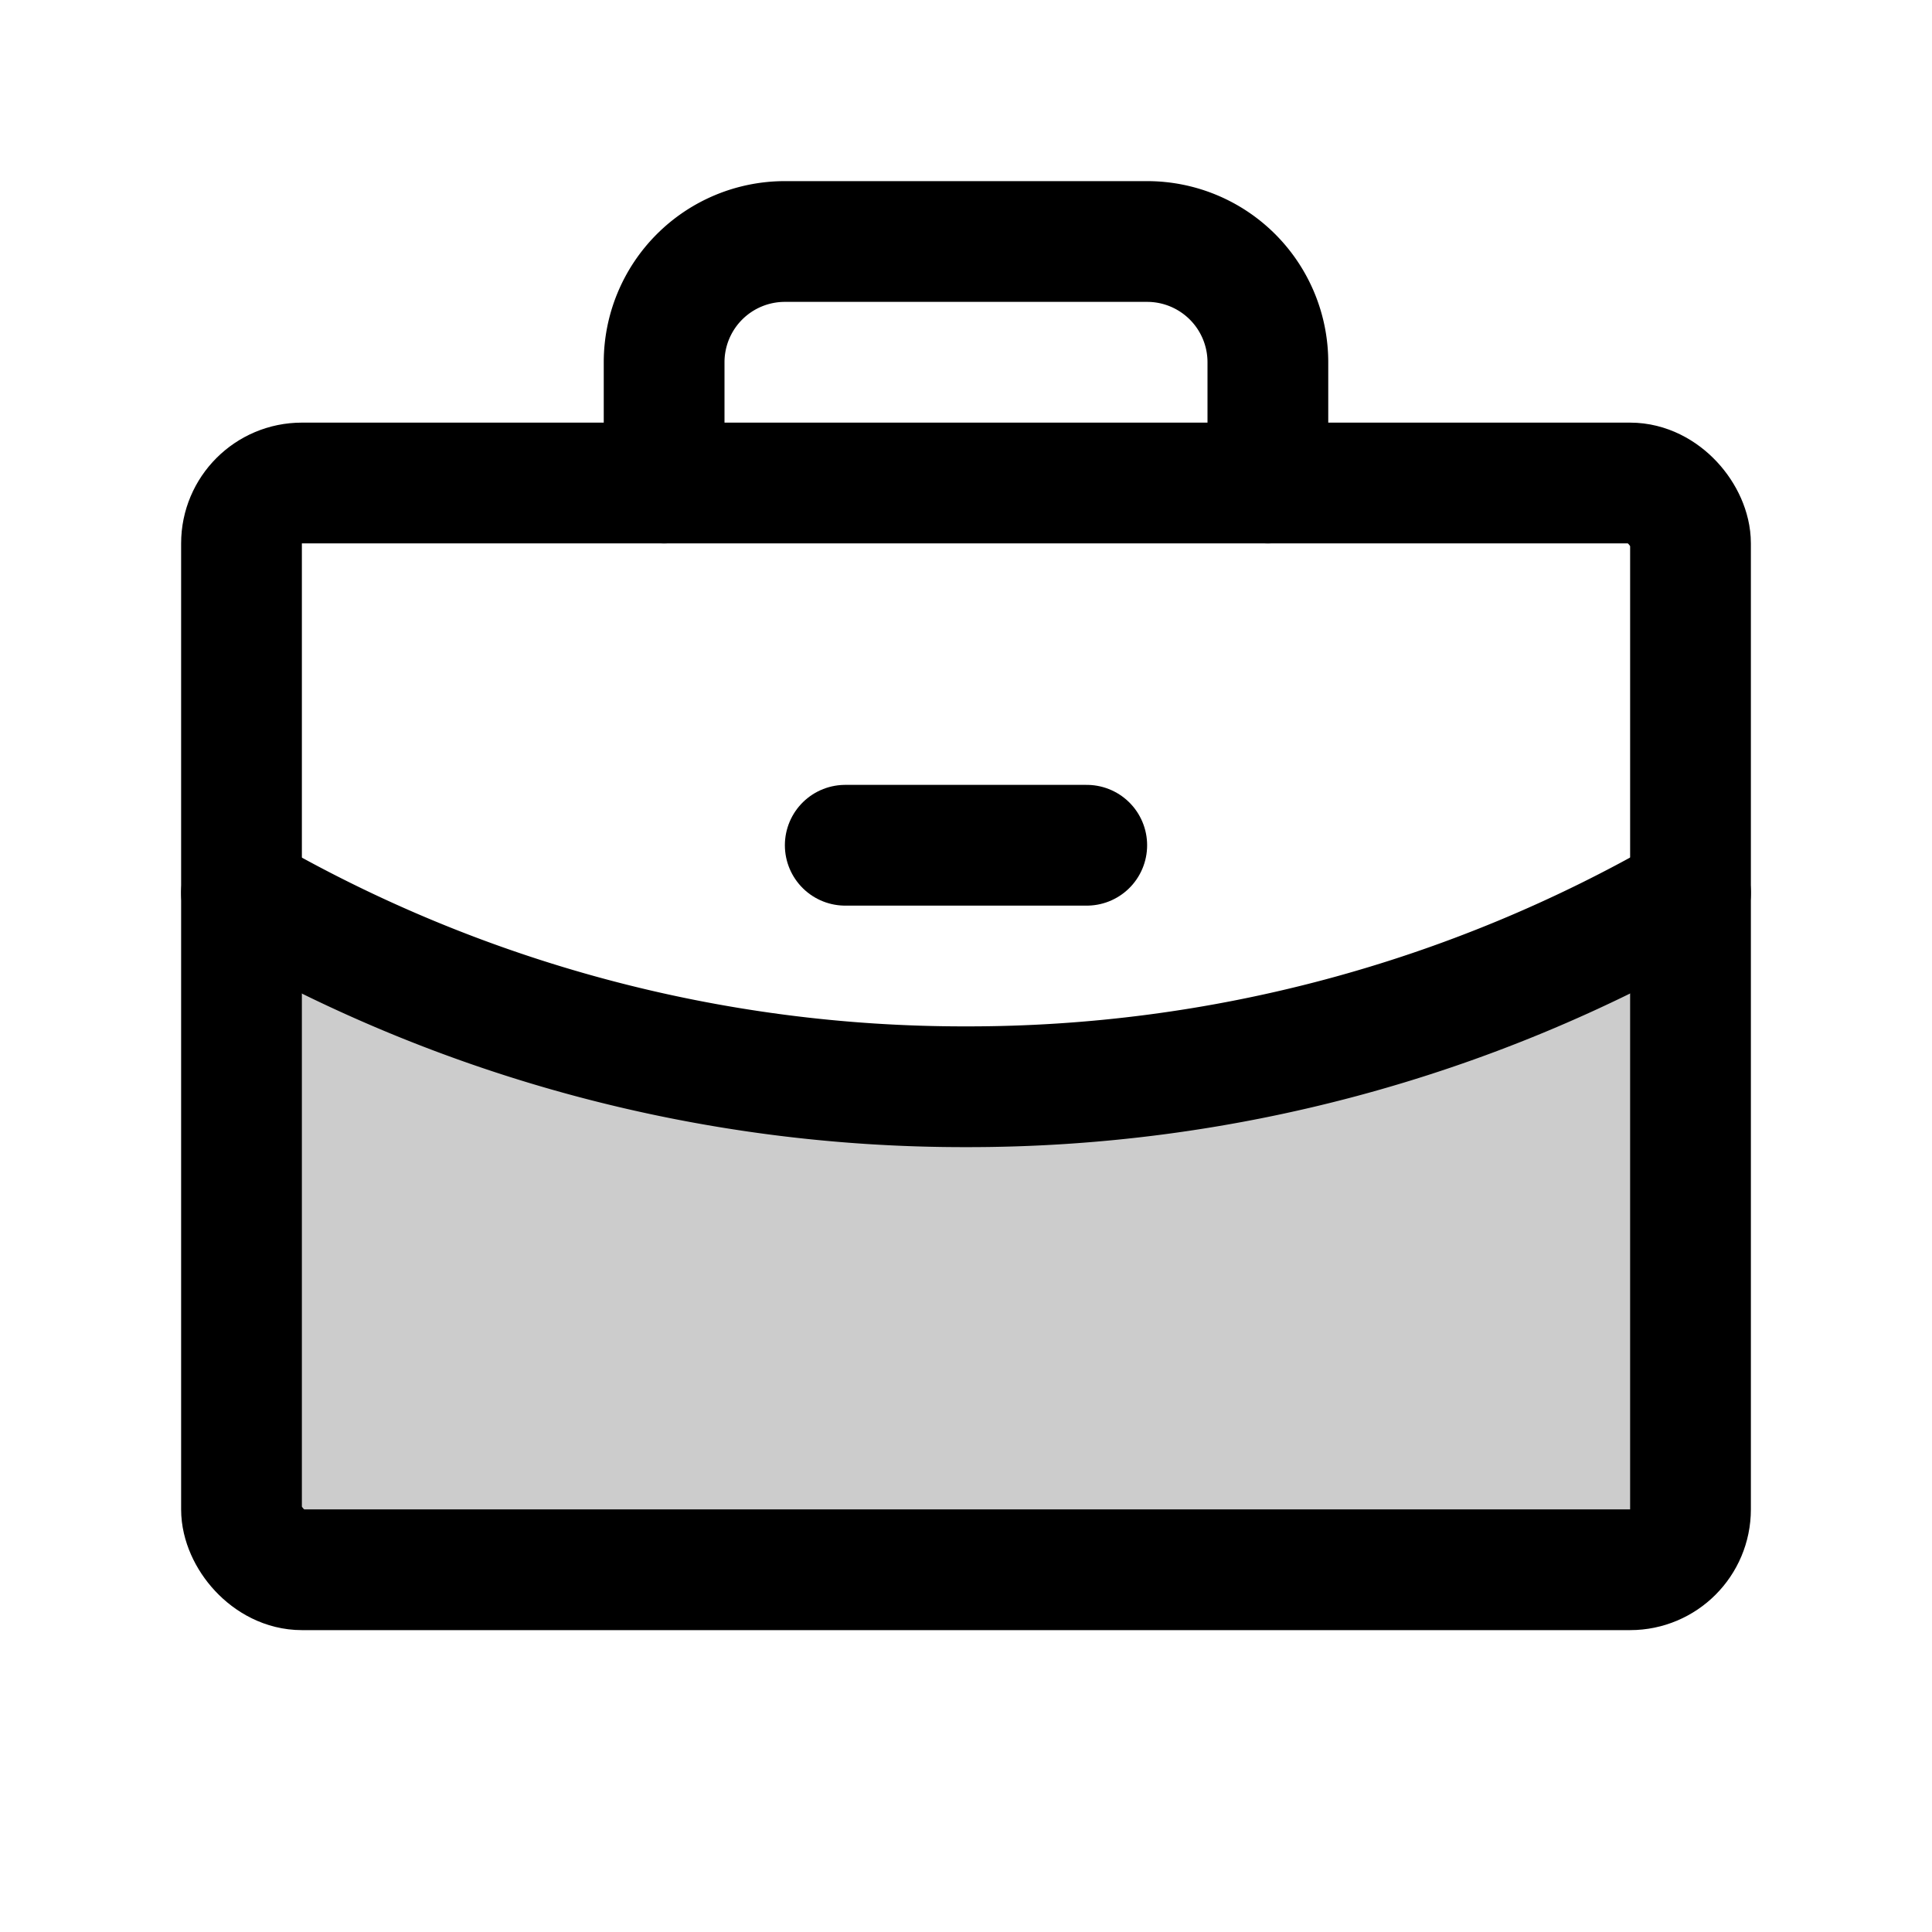
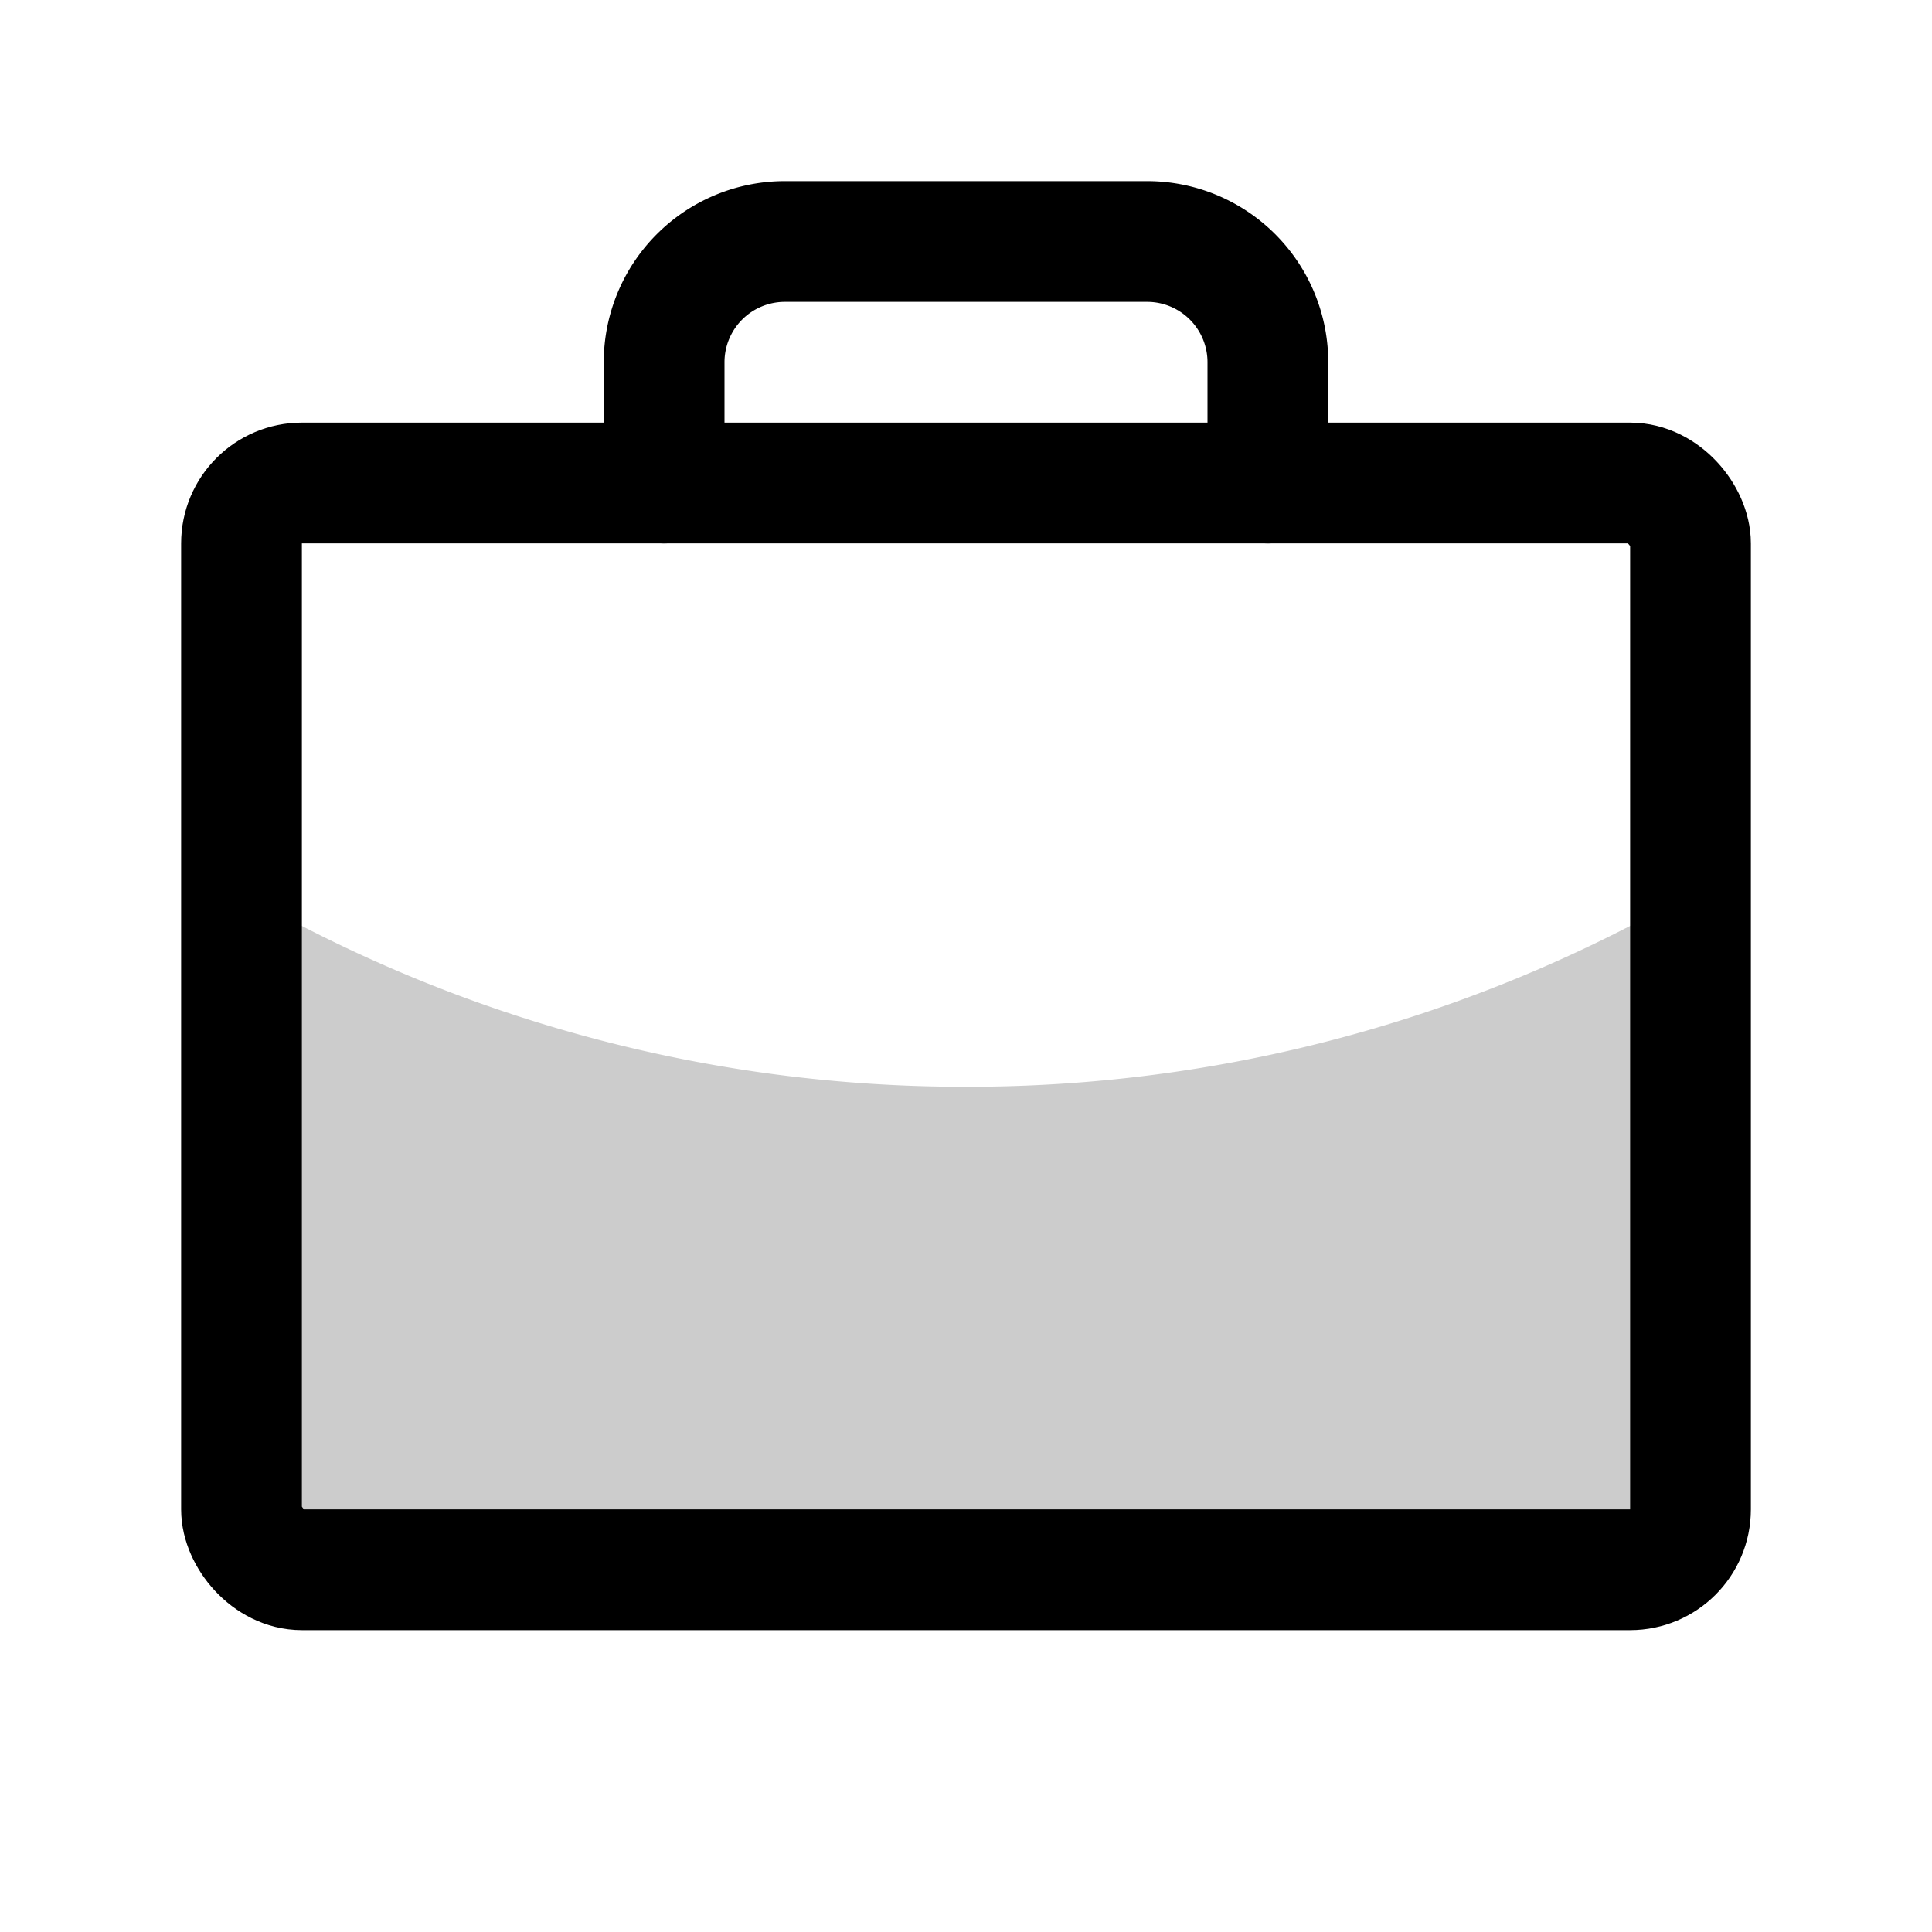
<svg xmlns="http://www.w3.org/2000/svg" viewBox="0 0 256 256">
-   <rect width="256" height="256" fill="none" />
  <path d="M128,144a191.14,191.14,0,0,1-96-25.68h0V200a8,8,0,0,0,8,8H216a8,8,0,0,0,8-8V118.31A191.08,191.08,0,0,1,128,144Z" opacity="0.2" />
-   <line x1="112" y1="112" x2="144" y2="112" fill="none" stroke="currentColor" stroke-linecap="round" stroke-linejoin="round" stroke-width="16" />
  <rect x="32" y="64" width="192" height="144" rx="8" fill="none" stroke="currentColor" stroke-linecap="round" stroke-linejoin="round" stroke-width="16" />
  <path d="M168,64V48a16,16,0,0,0-16-16H104A16,16,0,0,0,88,48V64" fill="none" stroke="currentColor" stroke-linecap="round" stroke-linejoin="round" stroke-width="16" />
-   <path d="M224,118.31A191.09,191.09,0,0,1,128,144a191.14,191.14,0,0,1-96-25.68" fill="none" stroke="currentColor" stroke-linecap="round" stroke-linejoin="round" stroke-width="16" />
</svg>